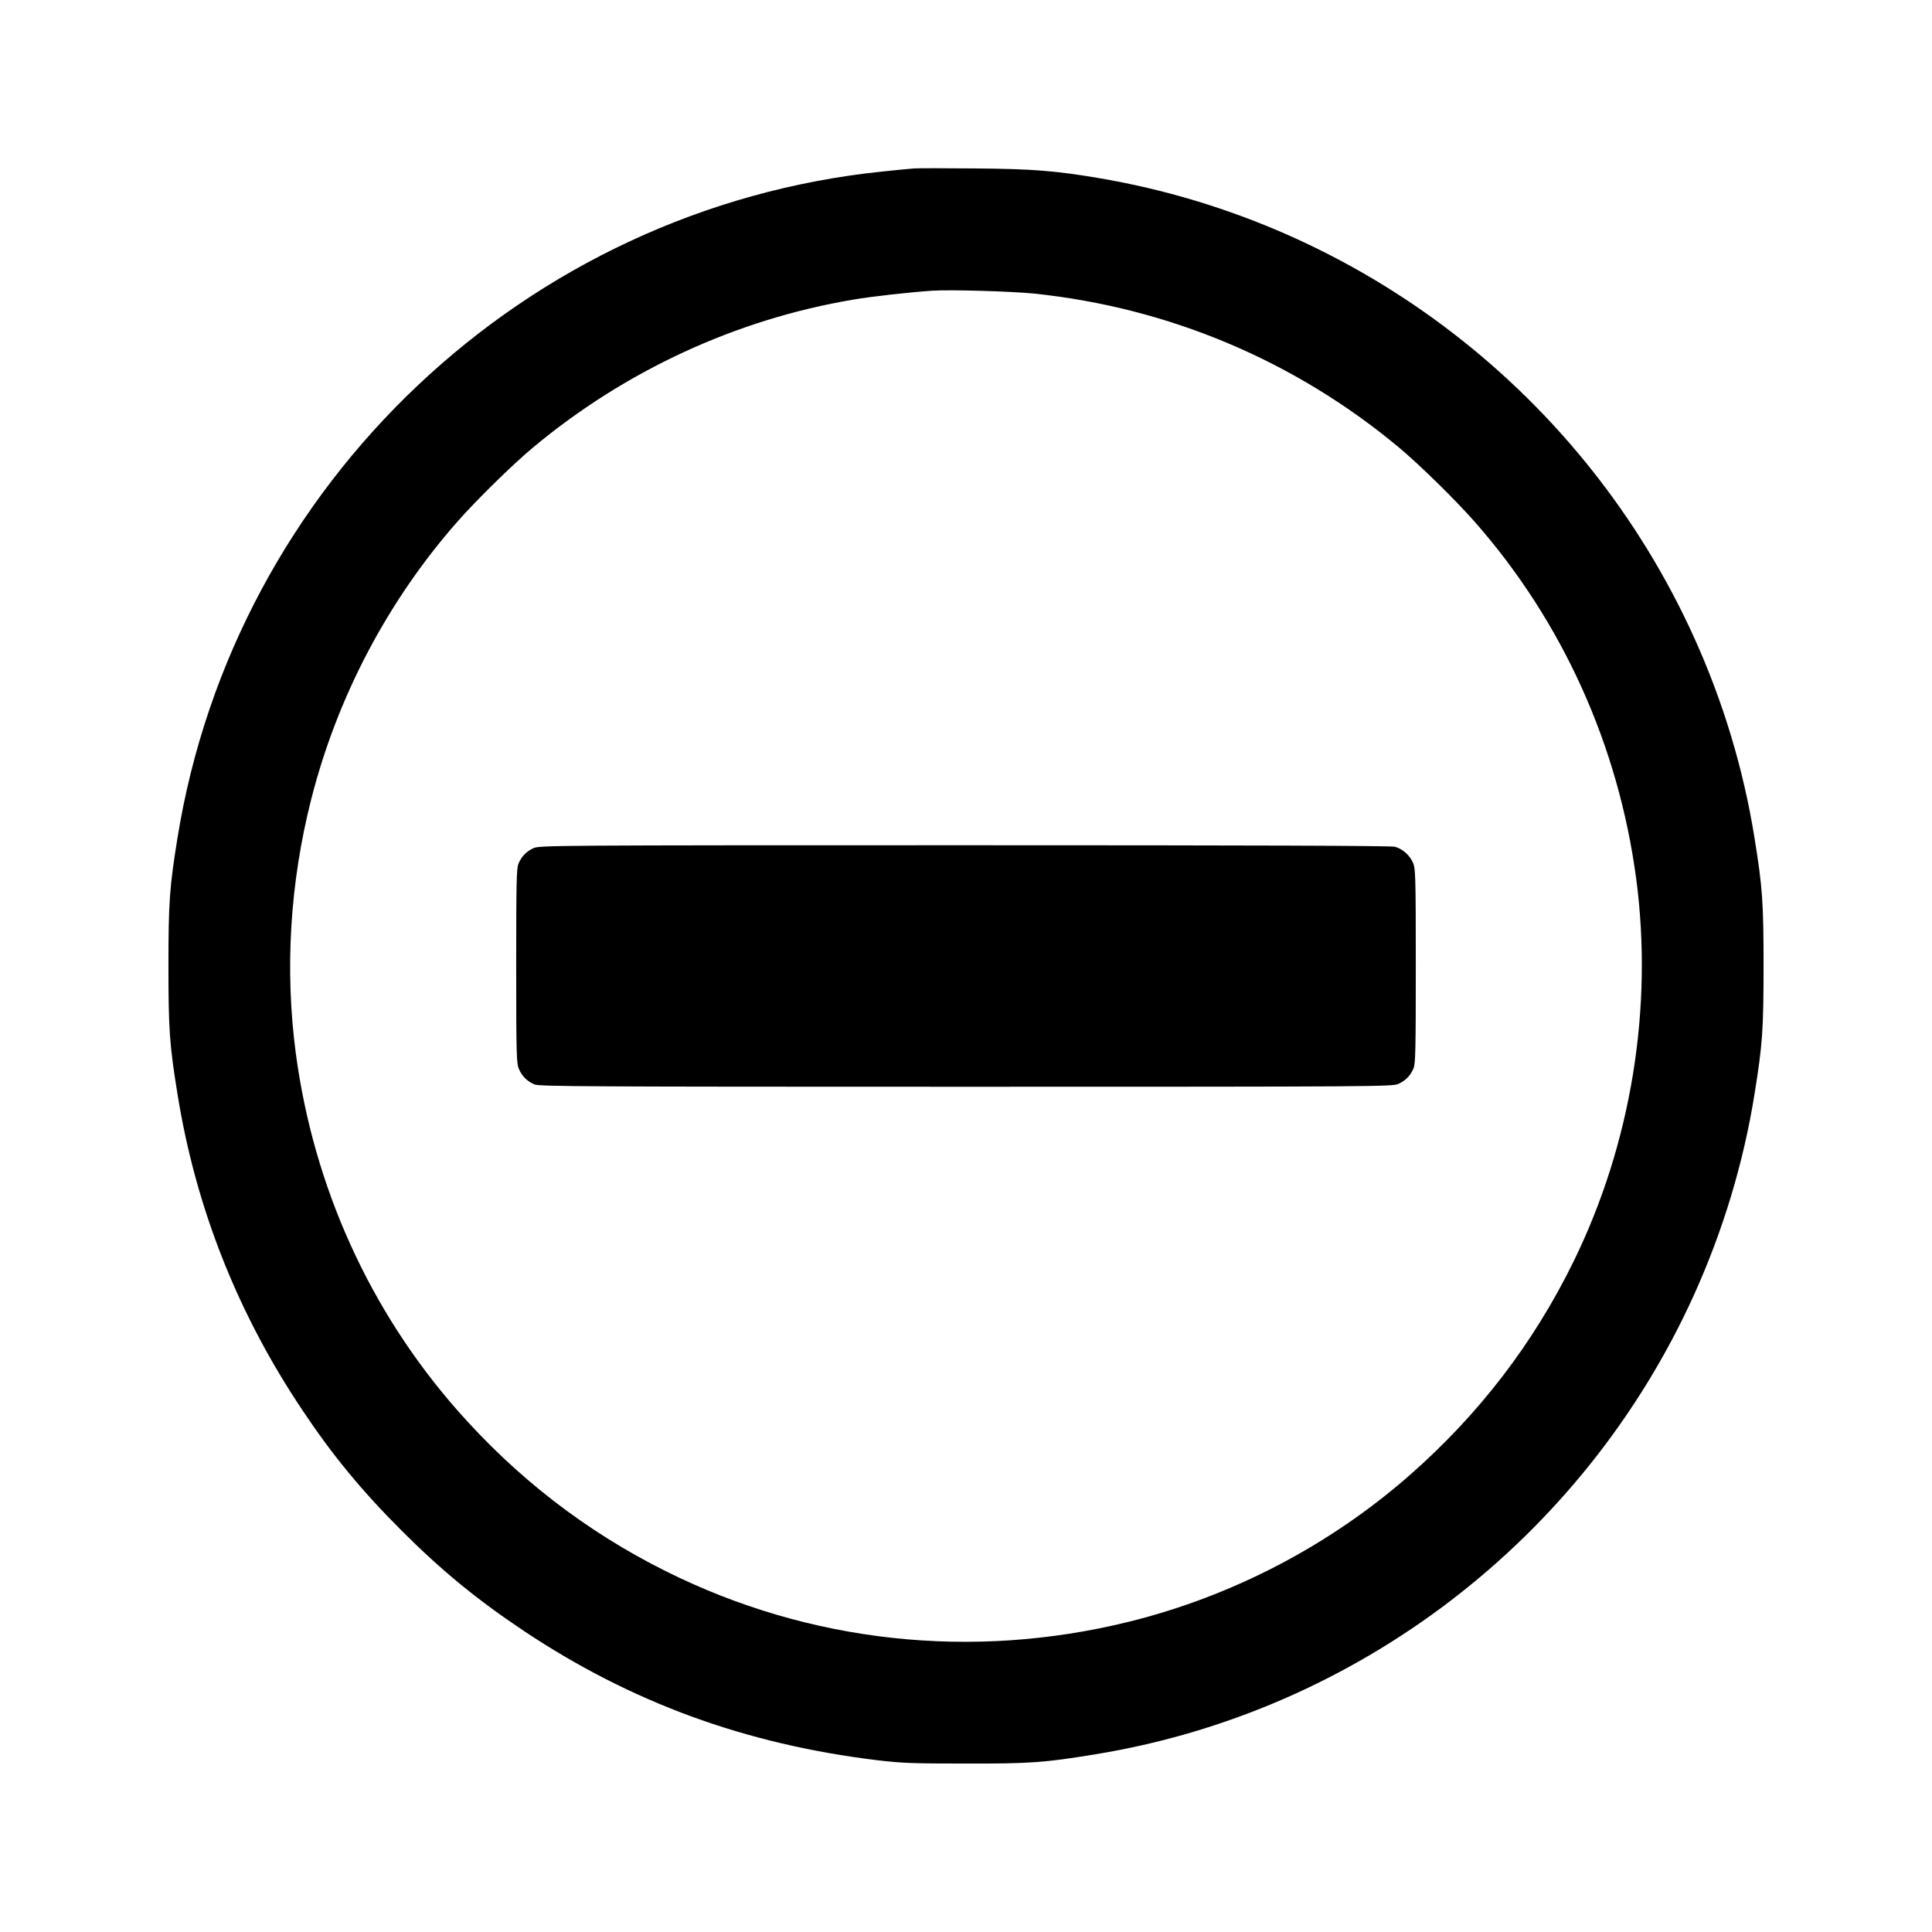
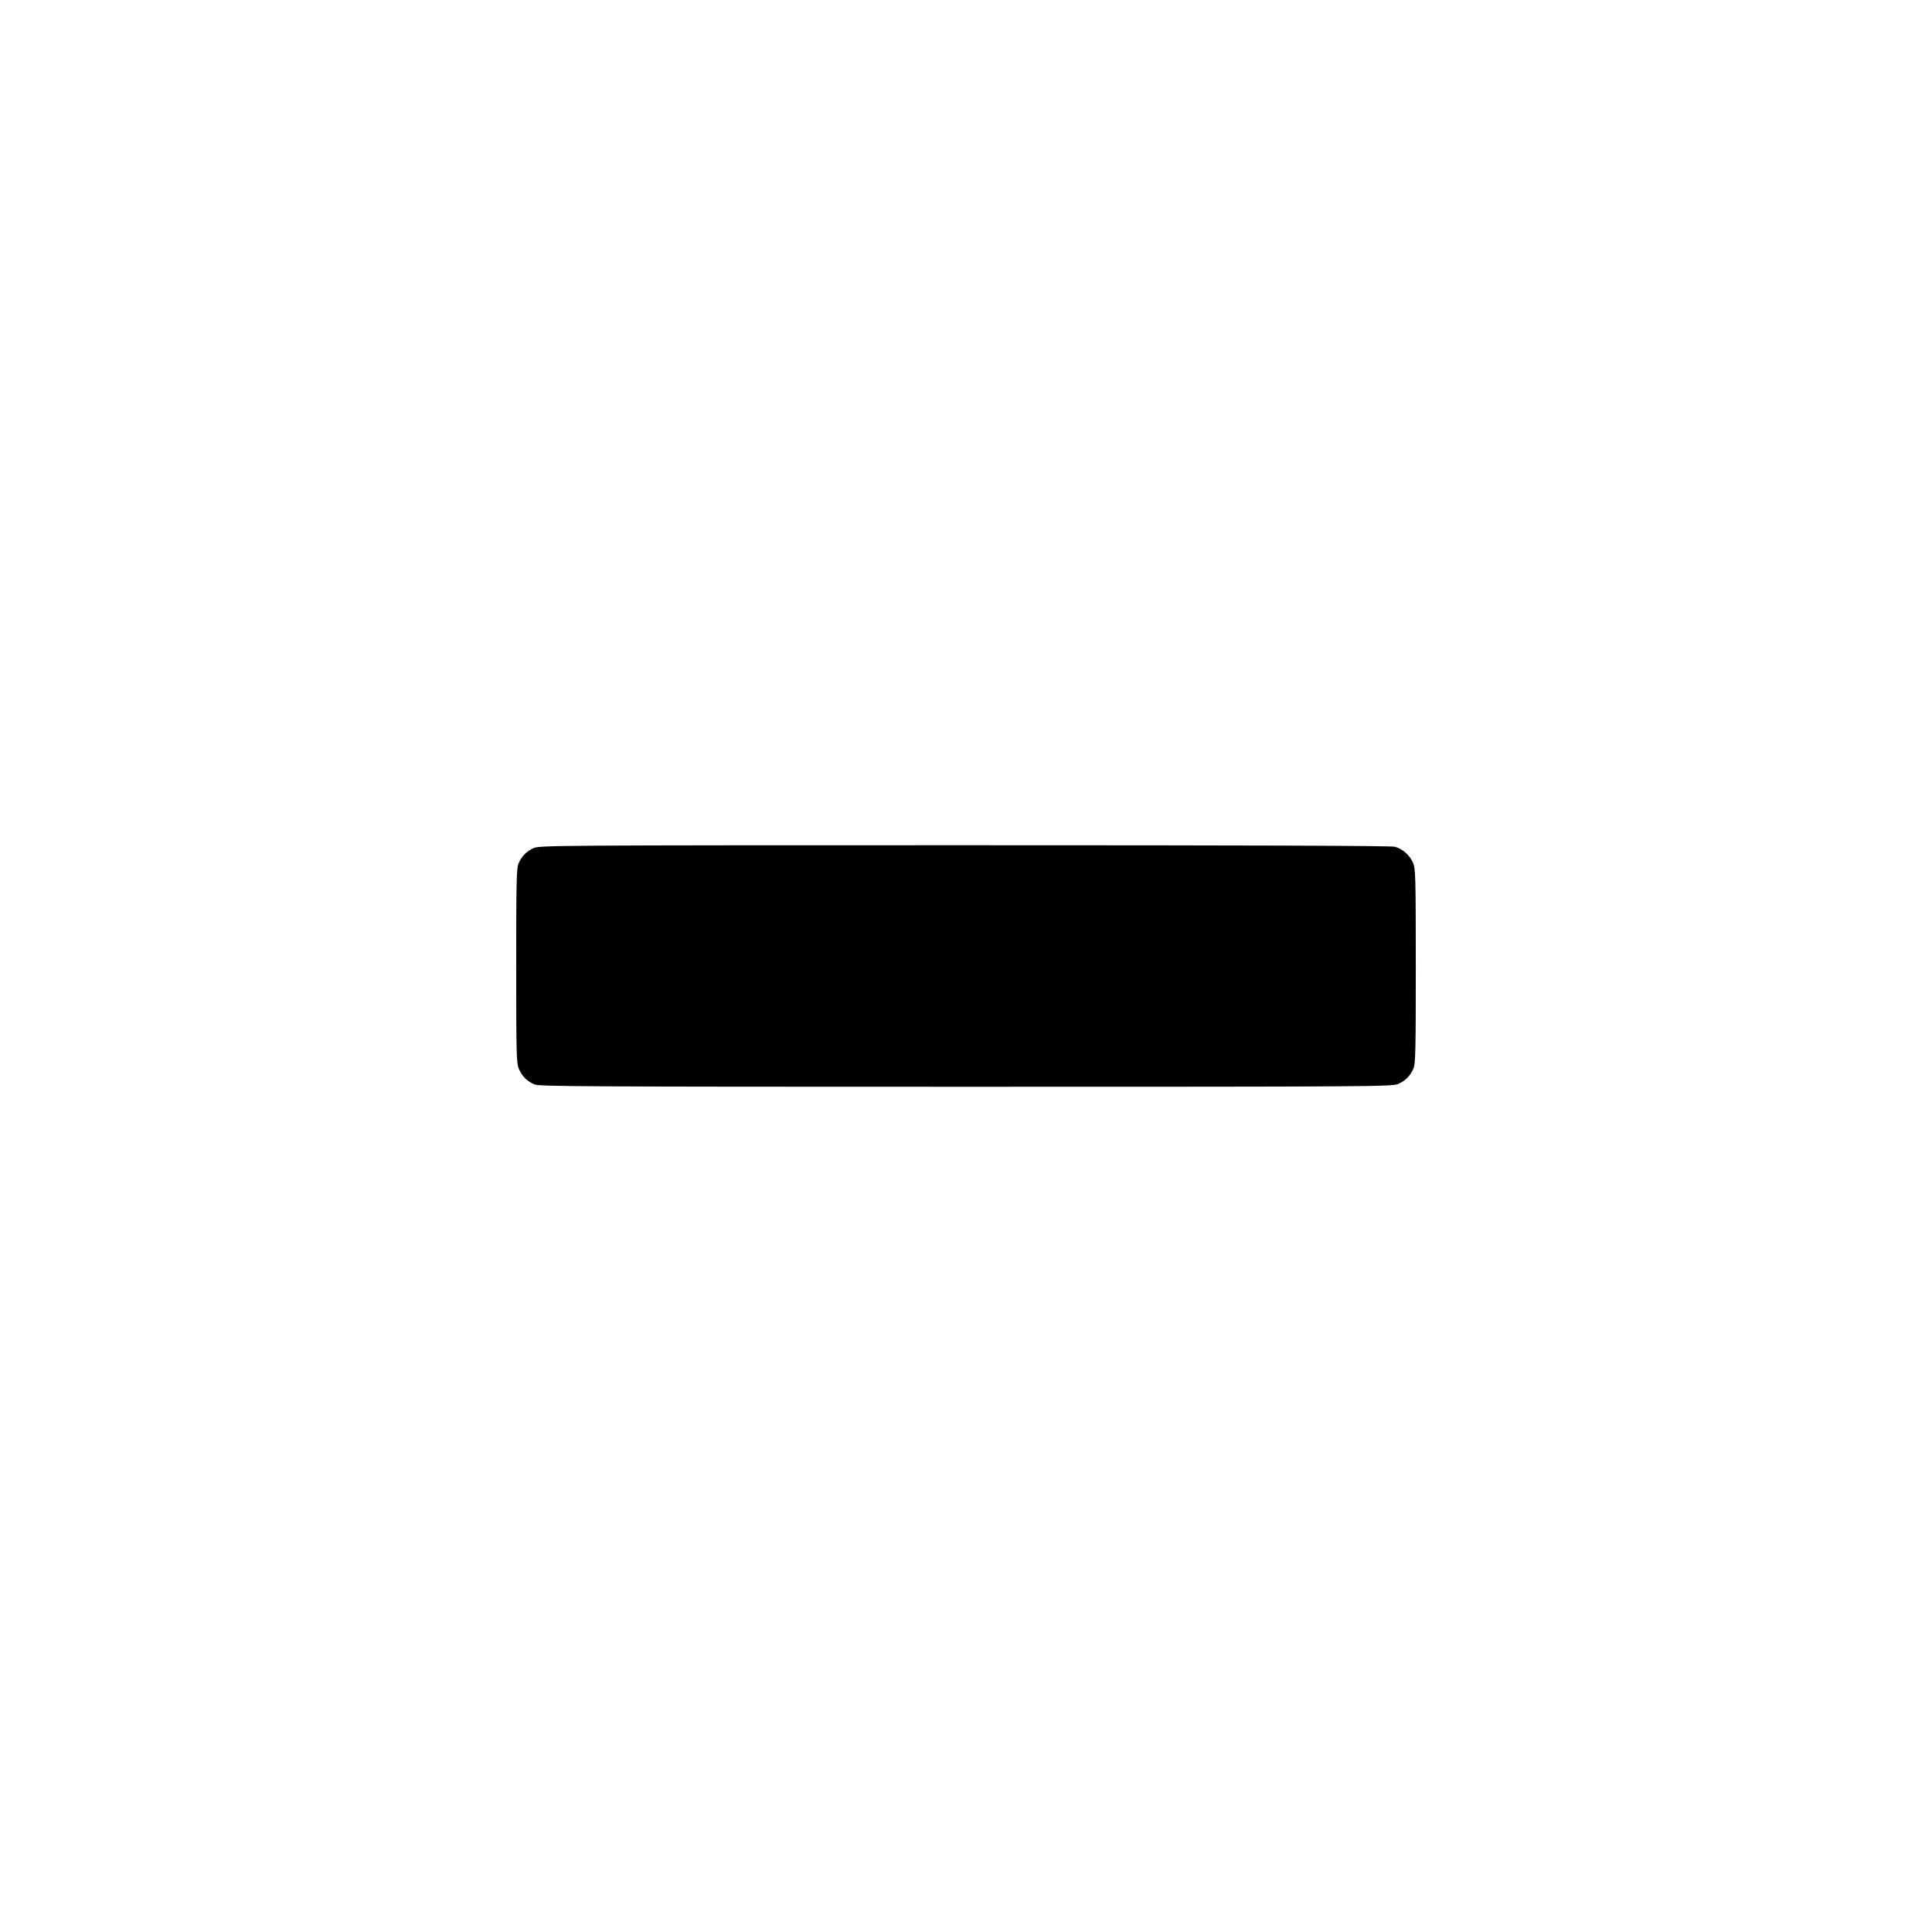
<svg xmlns="http://www.w3.org/2000/svg" version="1.0" width="1280pt" height="1280pt" viewBox="0 0 1280 1280" preserveAspectRatio="xMidYMid meet">
  <g transform="translate(0,1280) scale(0.1,-0.1)" fill="#000000" stroke="none">
-     <path d="M6055 11684 c-27 -2 -120 -11 -205 -20 -2365 -242 -4295 -2065 -4674 -4415 -53 -328 -60 -427 -60 -849 0 -422 7 -521 60 -849 121 -753 399 -1455 829 -2096 201 -301 393 -533 655 -795 267 -267 498 -456 810 -665 712 -474 1464 -750 2342 -857 161 -19 231 -22 583 -22 428 -1 524 6 854 60 1743 281 3244 1431 3975 3047 191 423 327 871 400 1328 53 328 60 427 60 849 0 422 -7 521 -60 849 -73 456 -209 906 -400 1327 -727 1606 -2210 2750 -3943 3044 -292 49 -440 61 -816 64 -198 2 -382 2 -410 0z m795 -829 c895 -93 1731 -446 2420 -1021 134 -112 374 -347 503 -494 579 -659 949 -1478 1067 -2360 114 -858 -33 -1758 -414 -2536 -265 -542 -626 -1013 -1086 -1417 -530 -465 -1174 -802 -1863 -972 -1038 -256 -2115 -139 -3065 335 -528 263 -991 621 -1385 1070 -579 660 -949 1478 -1067 2360 -74 556 -39 1130 102 1685 172 677 506 1312 965 1835 129 147 369 382 503 494 611 510 1346 850 2123 981 130 22 376 49 522 59 122 8 525 -4 675 -19z" />
    <path d="M3535 7181 c-48 -22 -79 -54 -100 -103 -13 -32 -15 -122 -15 -680 0 -604 2 -645 19 -683 22 -48 54 -79 103 -100 33 -13 335 -15 2860 -15 2723 0 2824 1 2863 19 48 22 79 54 100 103 13 32 15 122 15 680 0 602 -2 646 -19 683 -22 50 -69 91 -119 105 -25 7 -946 10 -2852 10 -2715 0 -2816 -1 -2855 -19z" />
  </g>
</svg>